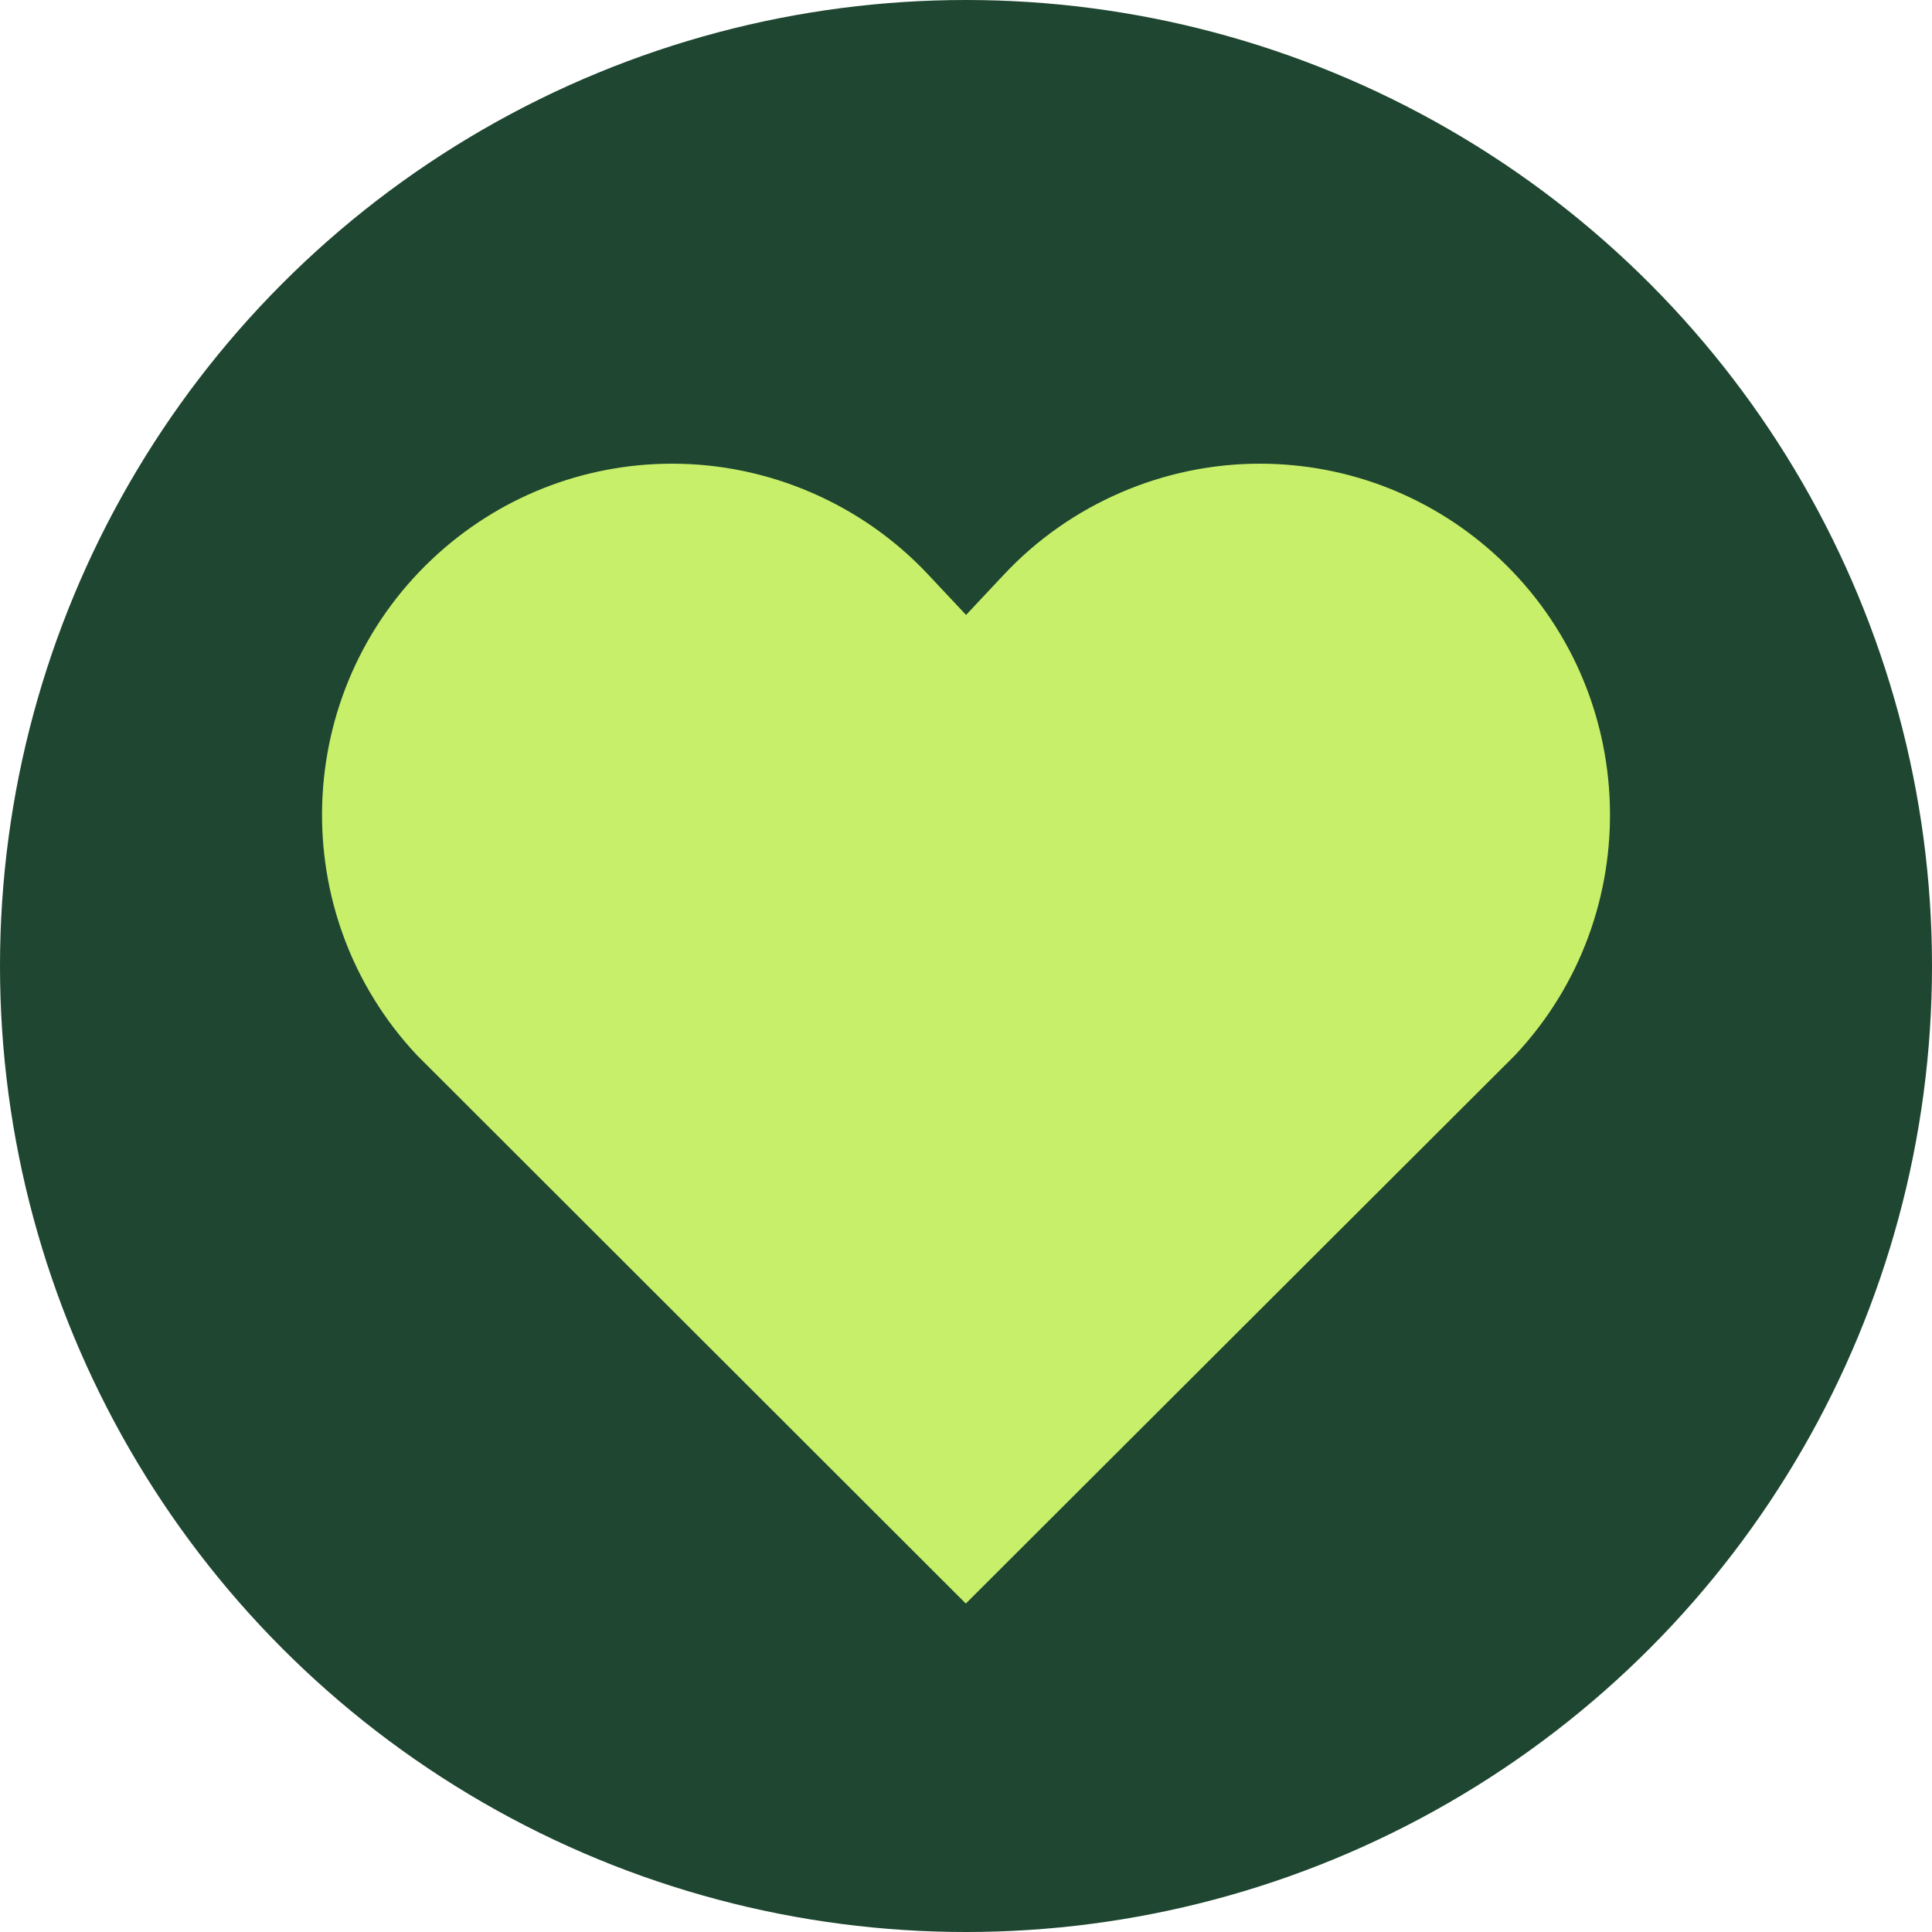
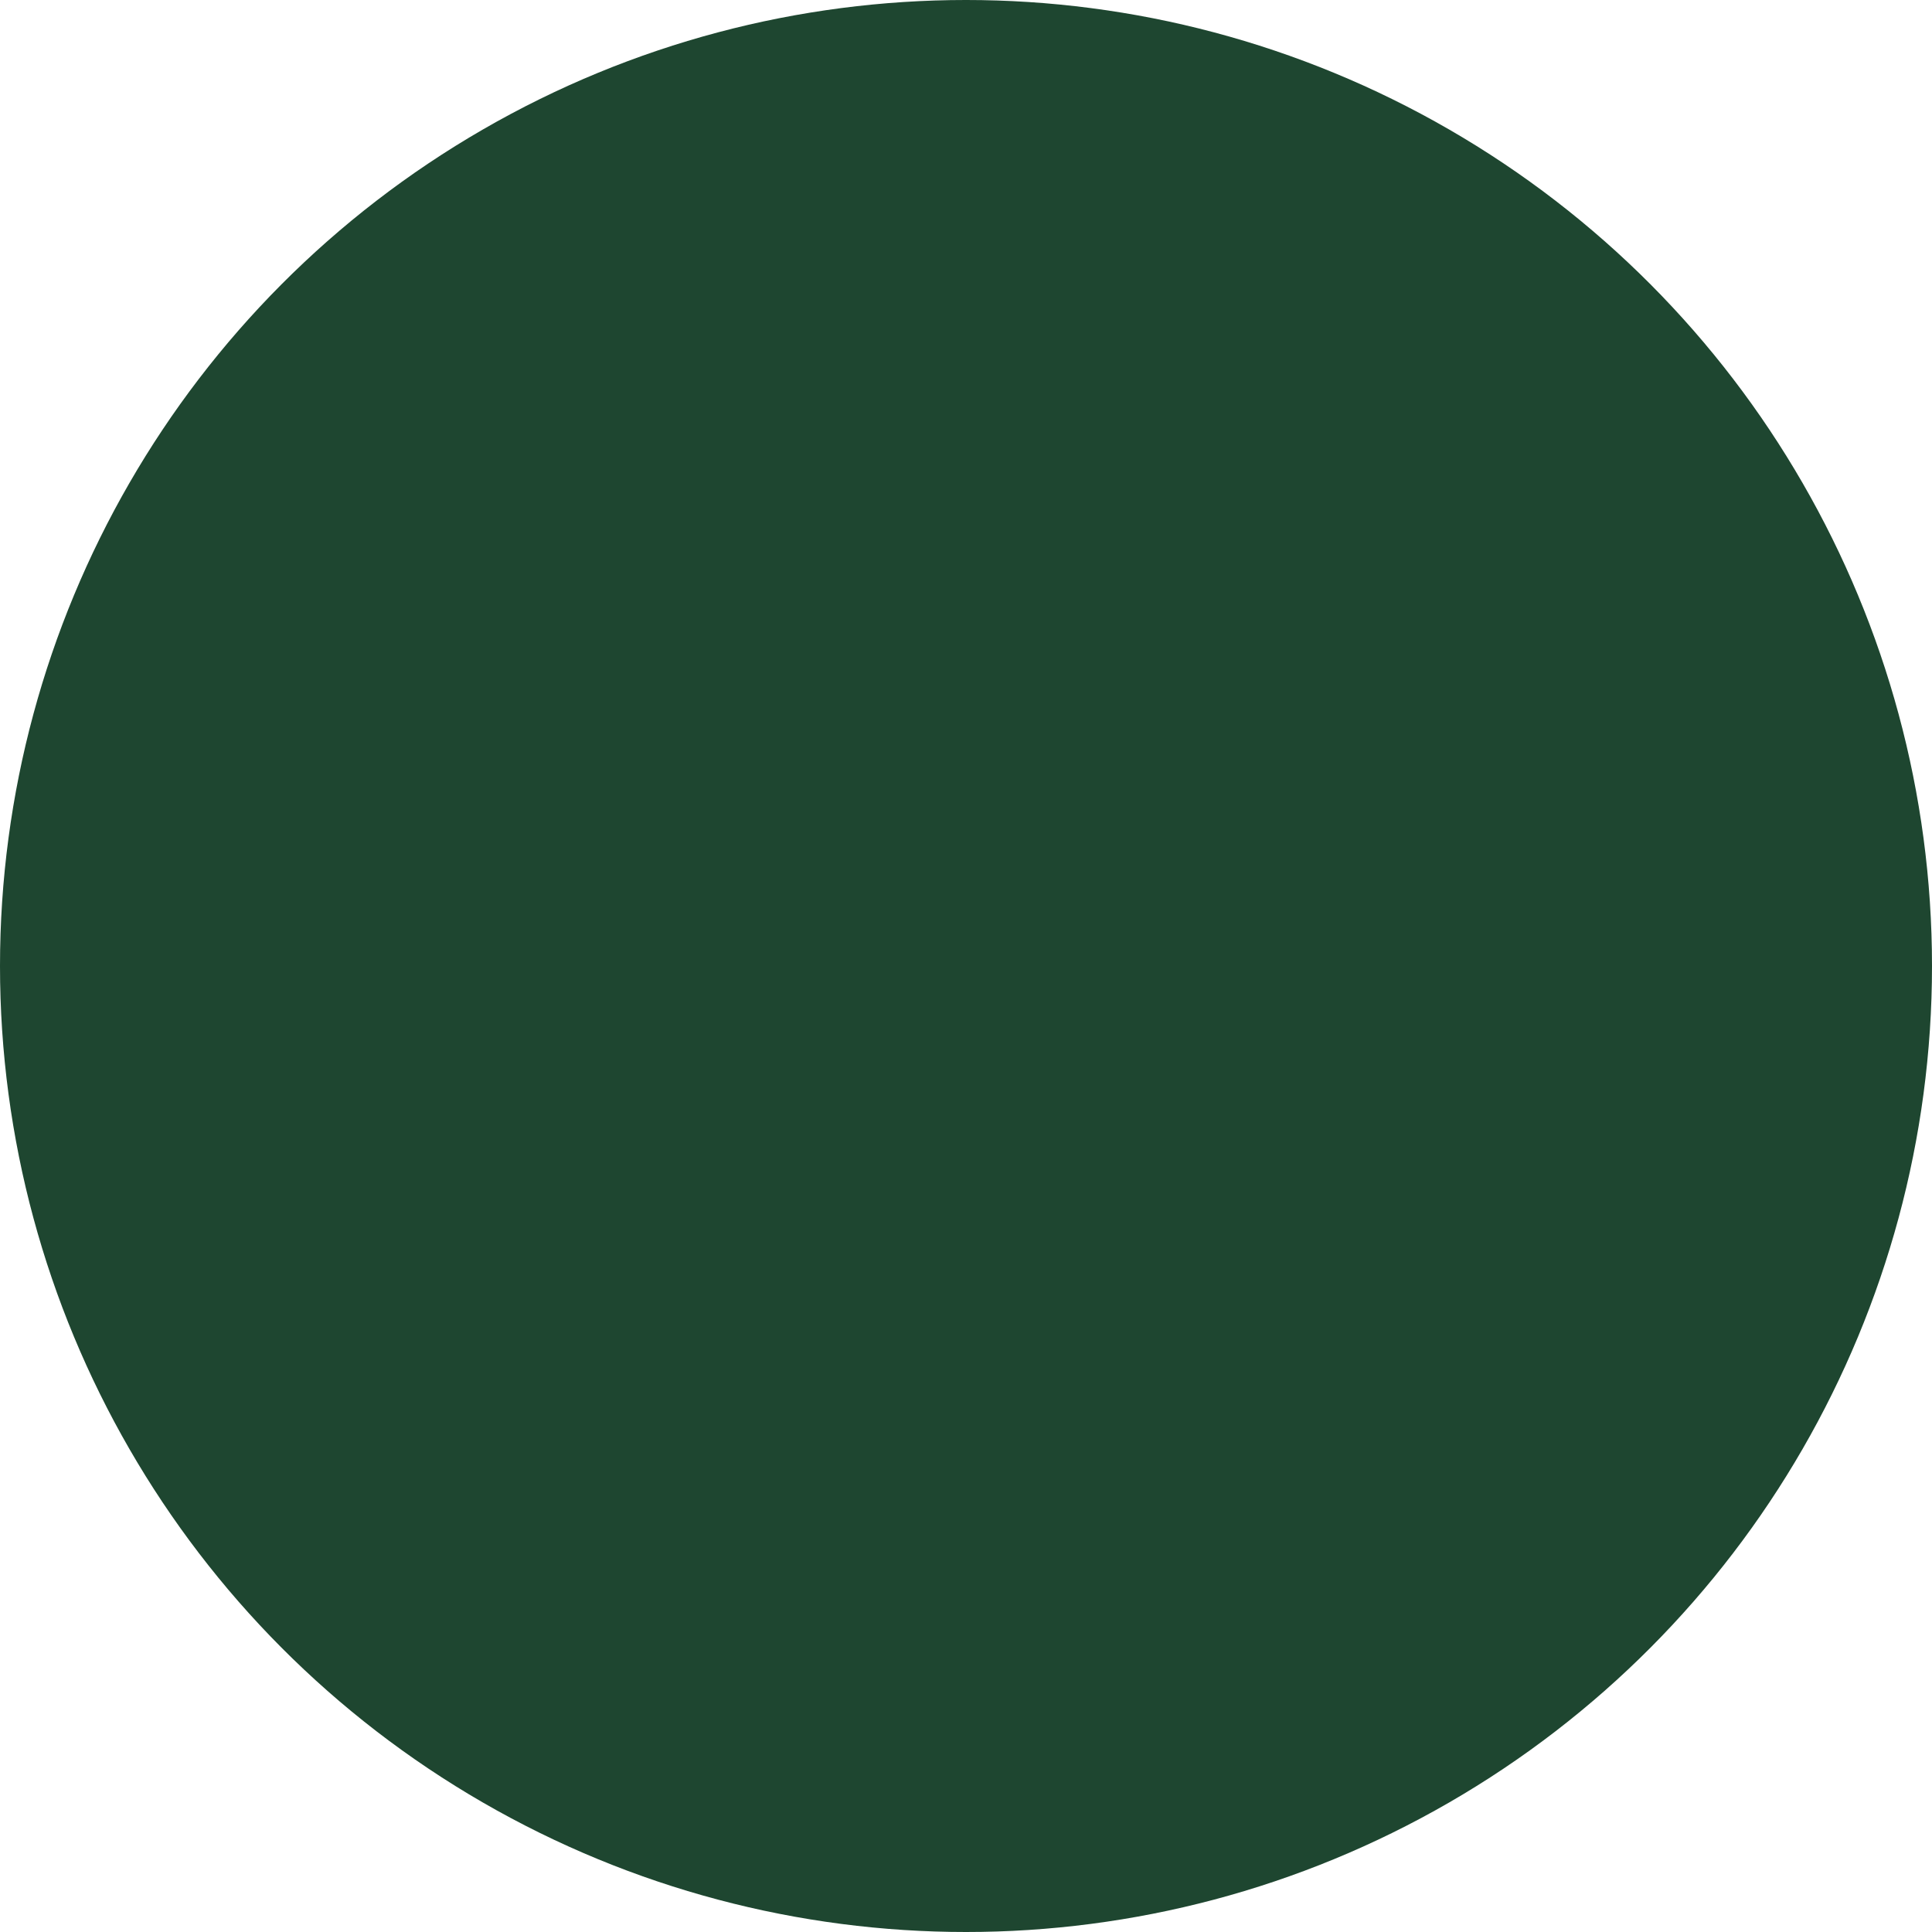
<svg xmlns="http://www.w3.org/2000/svg" width="31" height="31" viewBox="0 0 31 31" fill="none">
  <circle cx="15.5" cy="15.5" r="15.5" fill="#1E4630" />
-   <path d="M15.497 25.73L6.689 16.93C4.566 14.666 4.678 11.094 6.938 8.967C7.985 7.982 9.352 7.44 10.788 7.44C12.335 7.44 13.83 8.087 14.889 9.215L15.501 9.867L16.112 9.216C17.171 8.087 18.666 7.44 20.213 7.44C21.649 7.44 23.016 7.982 24.063 8.966C26.323 11.095 26.434 14.667 24.311 16.93L24.288 16.953L15.497 25.73L15.497 25.73Z" fill="#C8EF69" />
</svg>